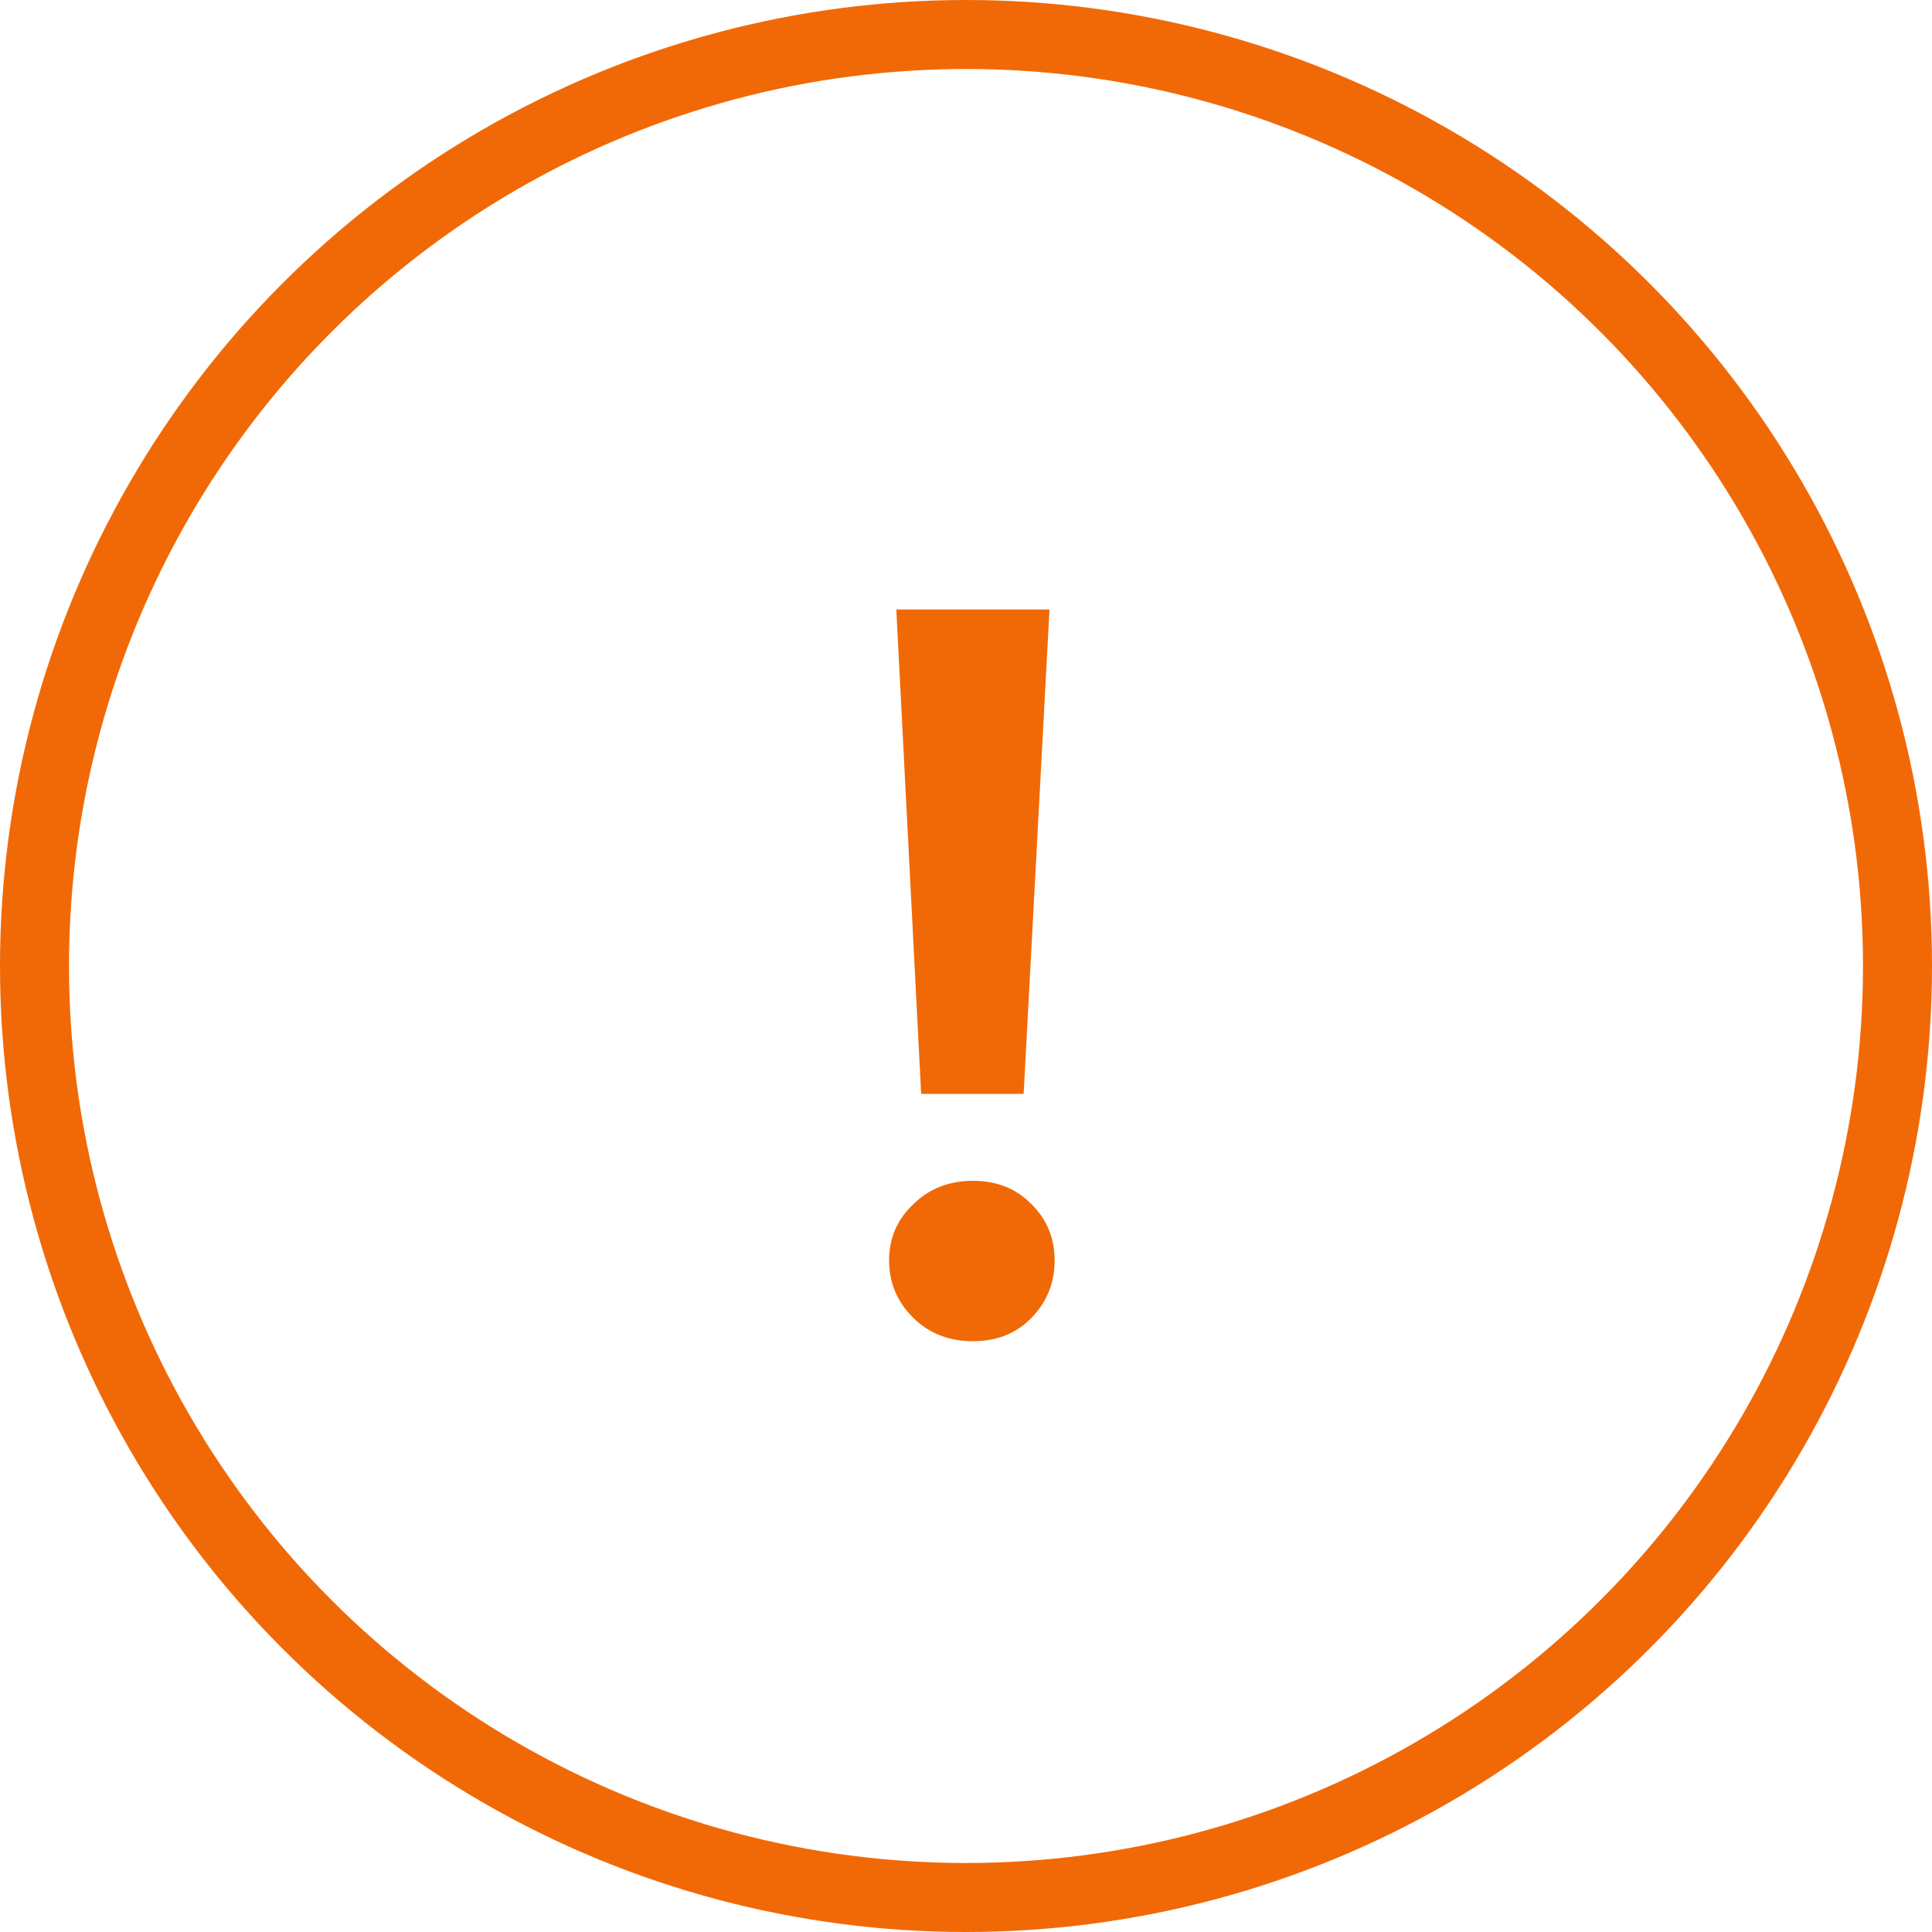
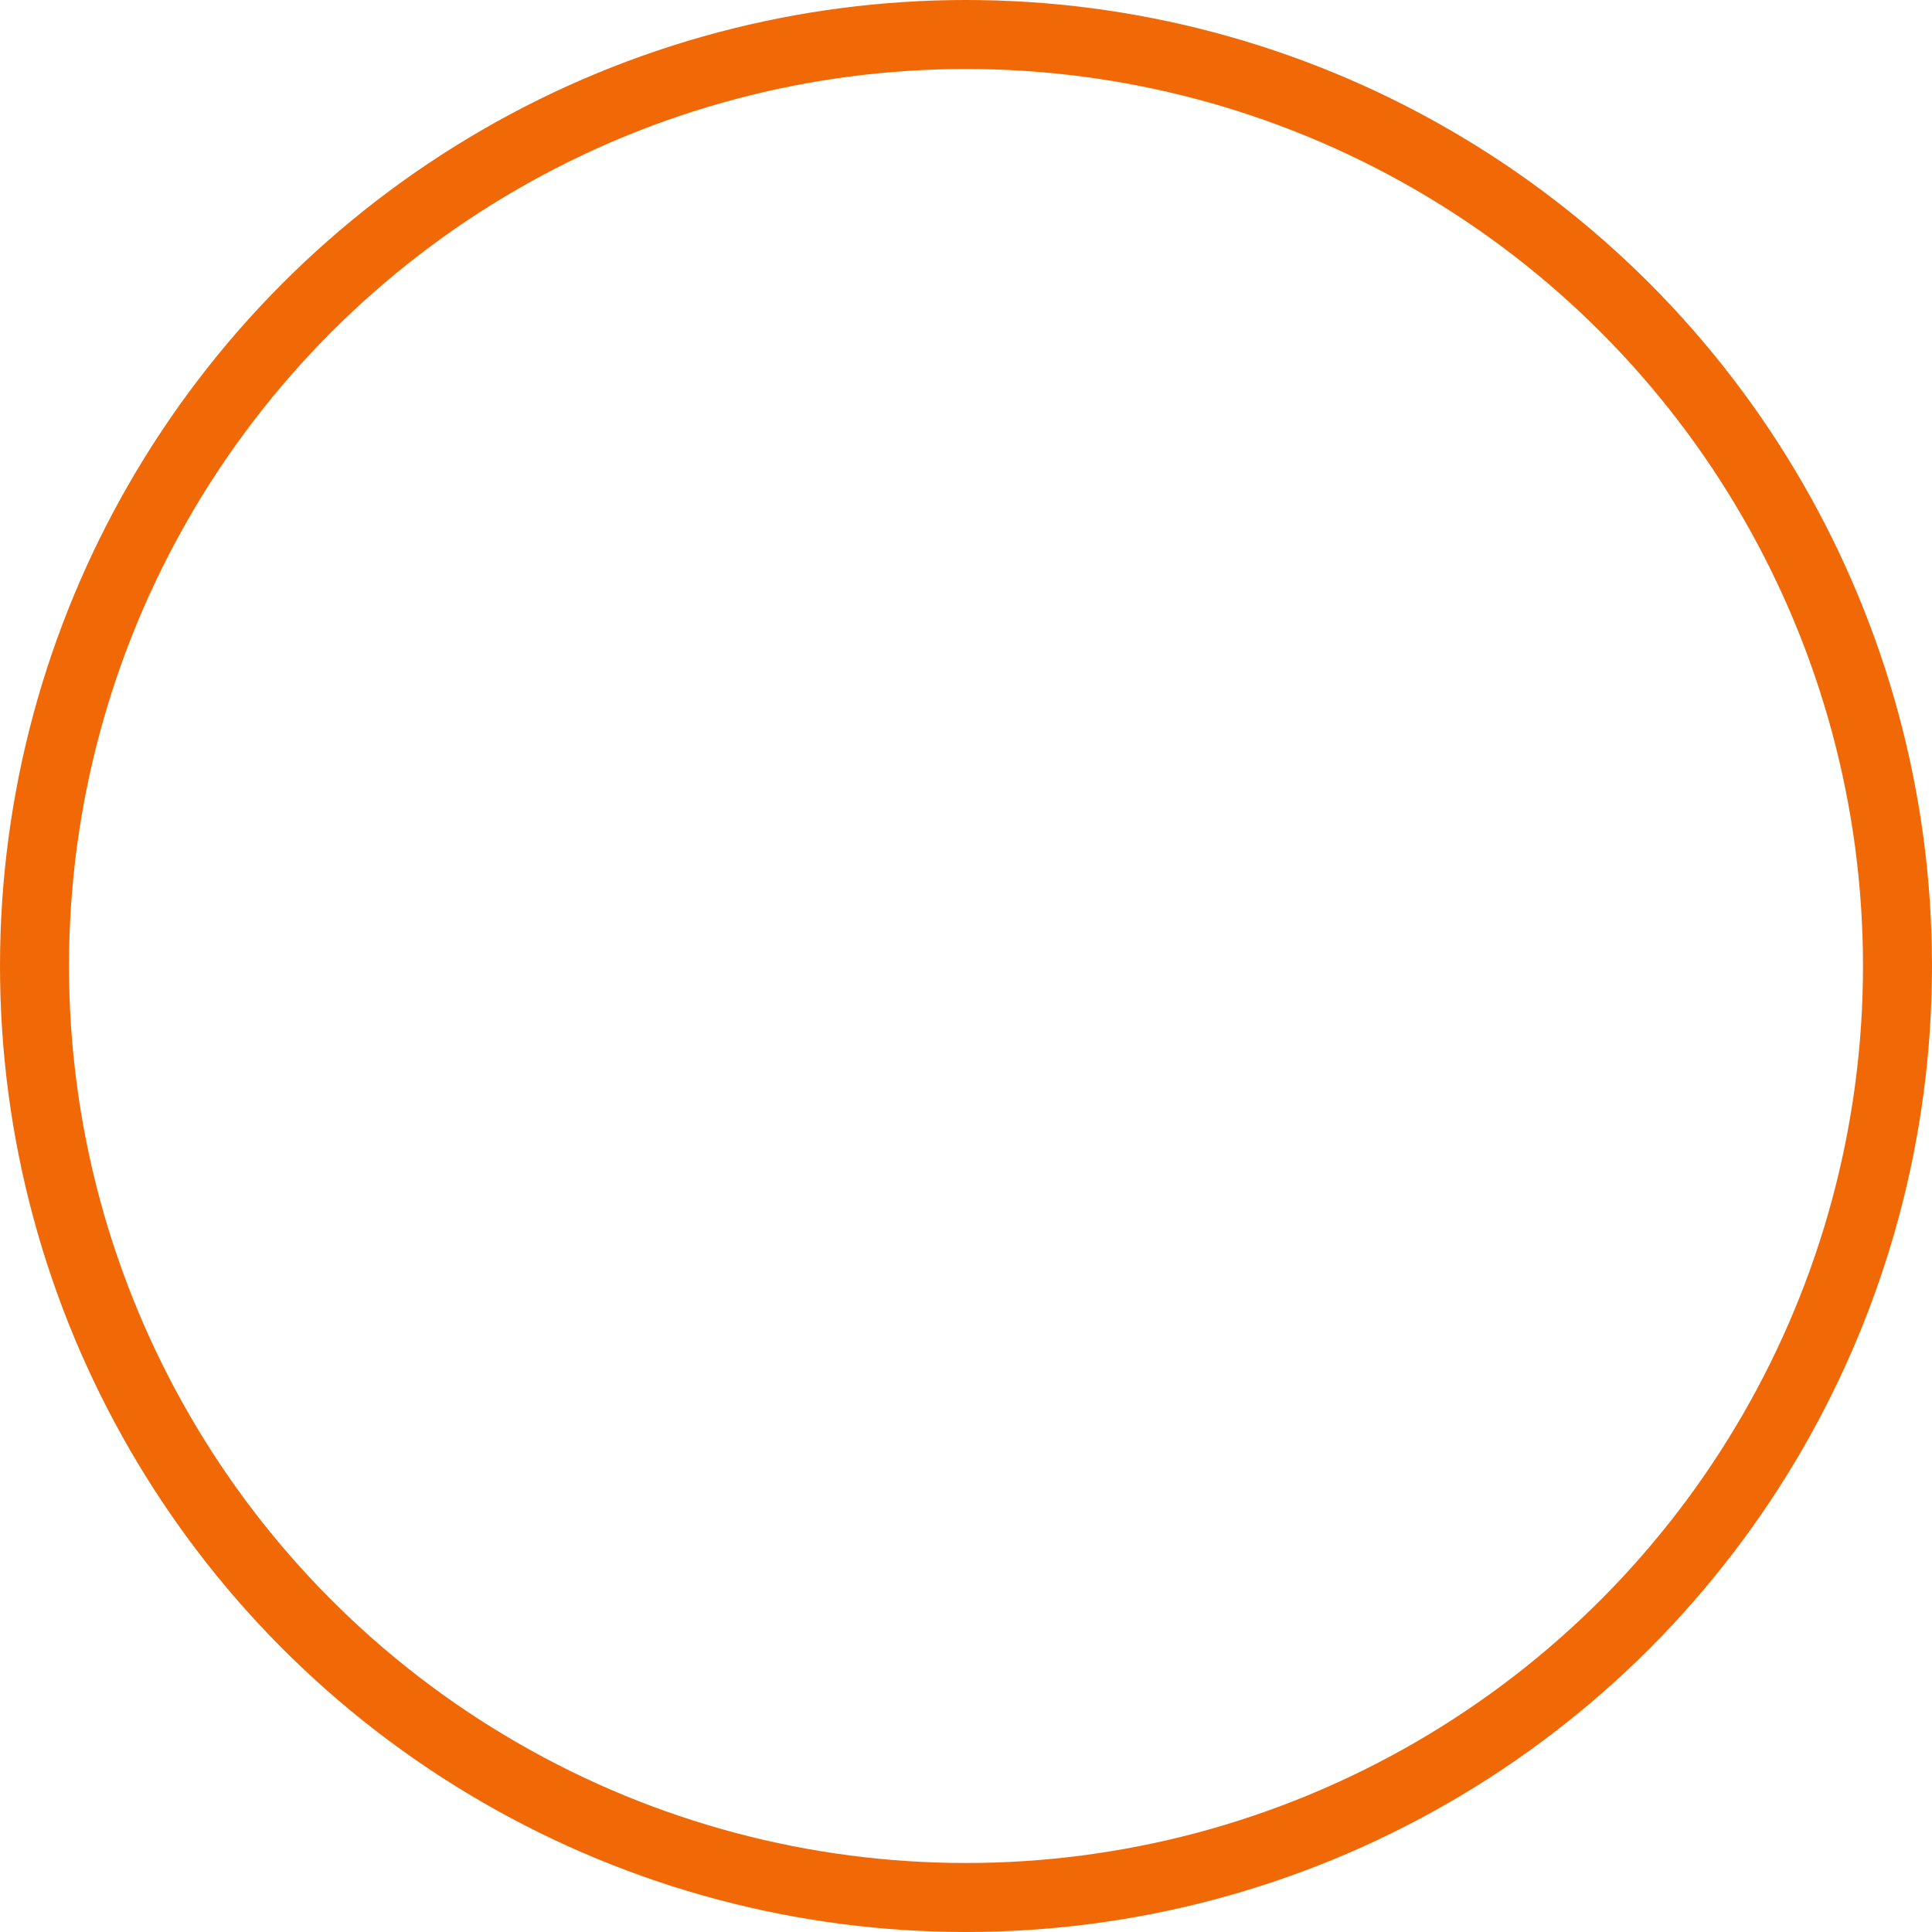
<svg xmlns="http://www.w3.org/2000/svg" width="42" height="42" viewBox="0 0 42 42" fill="none">
-   <path d="M20.025 23.78L19.485 13.25H22.815L22.253 23.78H20.025ZM21.15 29.157C20.625 29.157 20.19 28.985 19.845 28.64C19.5 28.295 19.328 27.883 19.328 27.402C19.328 26.922 19.5 26.517 19.845 26.188C20.19 25.843 20.625 25.67 21.15 25.67C21.675 25.67 22.102 25.843 22.433 26.188C22.762 26.517 22.927 26.922 22.927 27.402C22.927 27.883 22.762 28.295 22.433 28.64C22.102 28.985 21.675 29.157 21.15 29.157Z" fill="#F16906" />
  <circle cx="21" cy="21" r="20.25" stroke="#F16906" stroke-width="1.5" />
</svg>